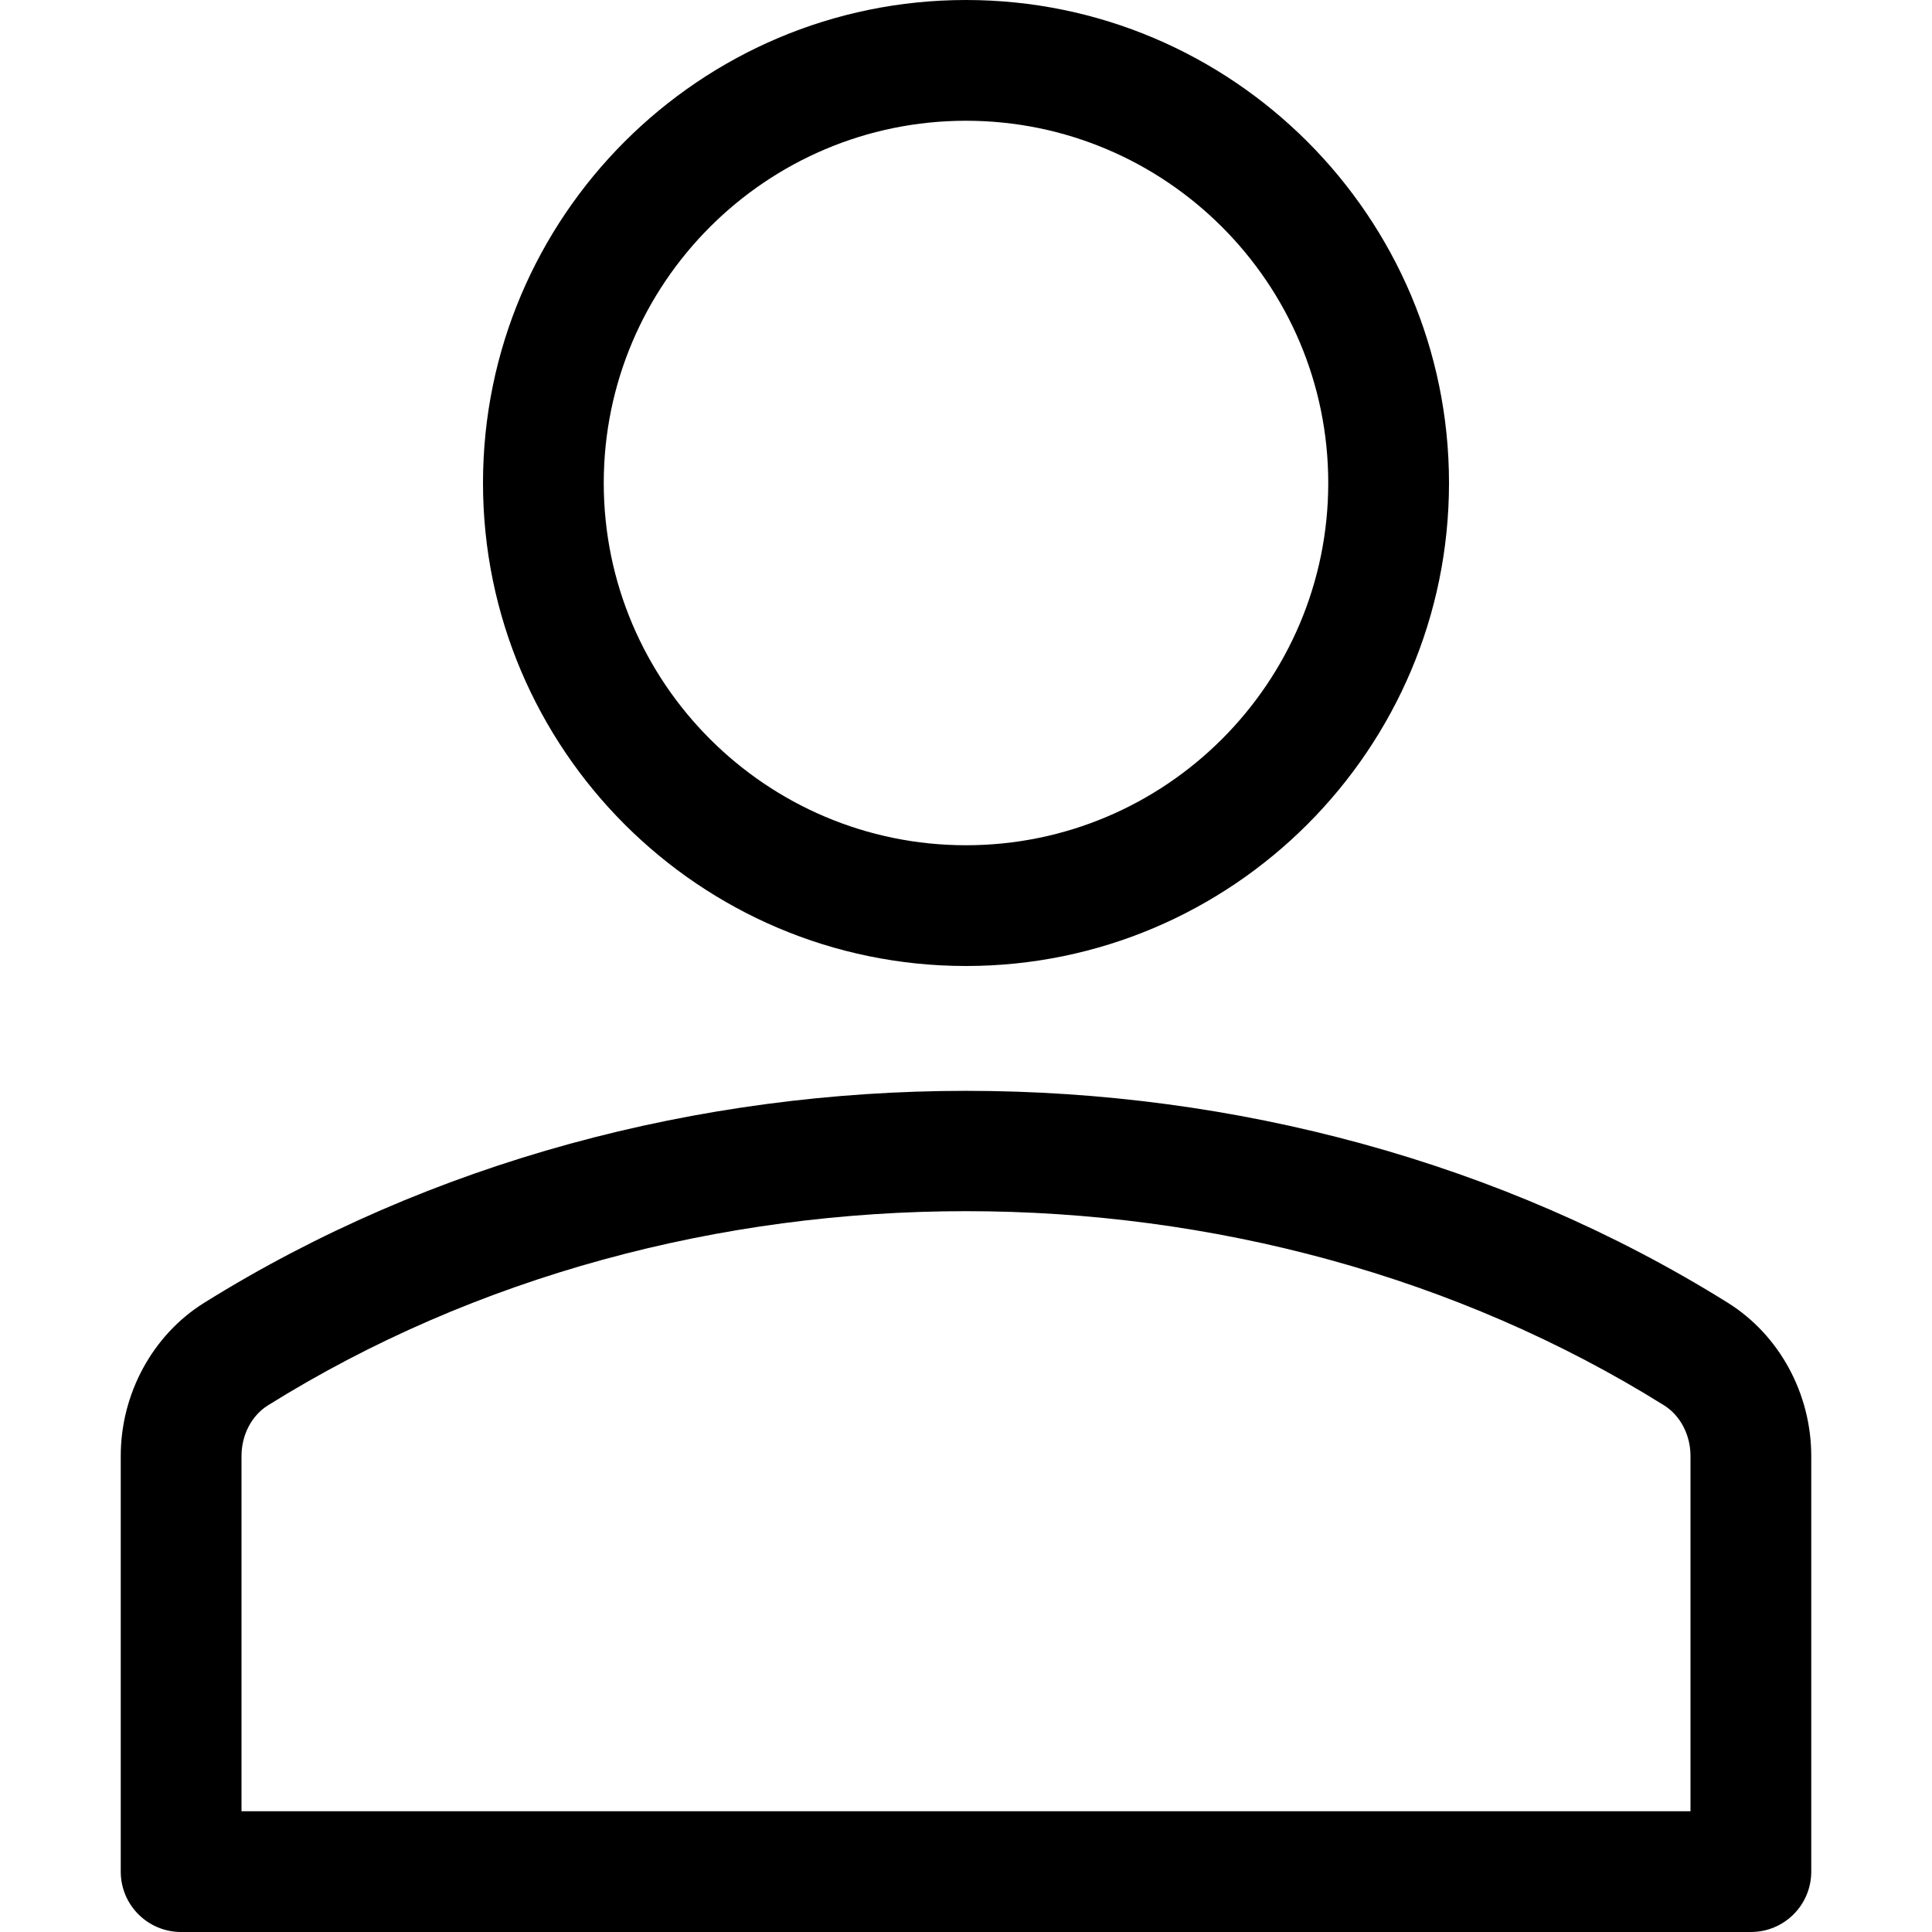
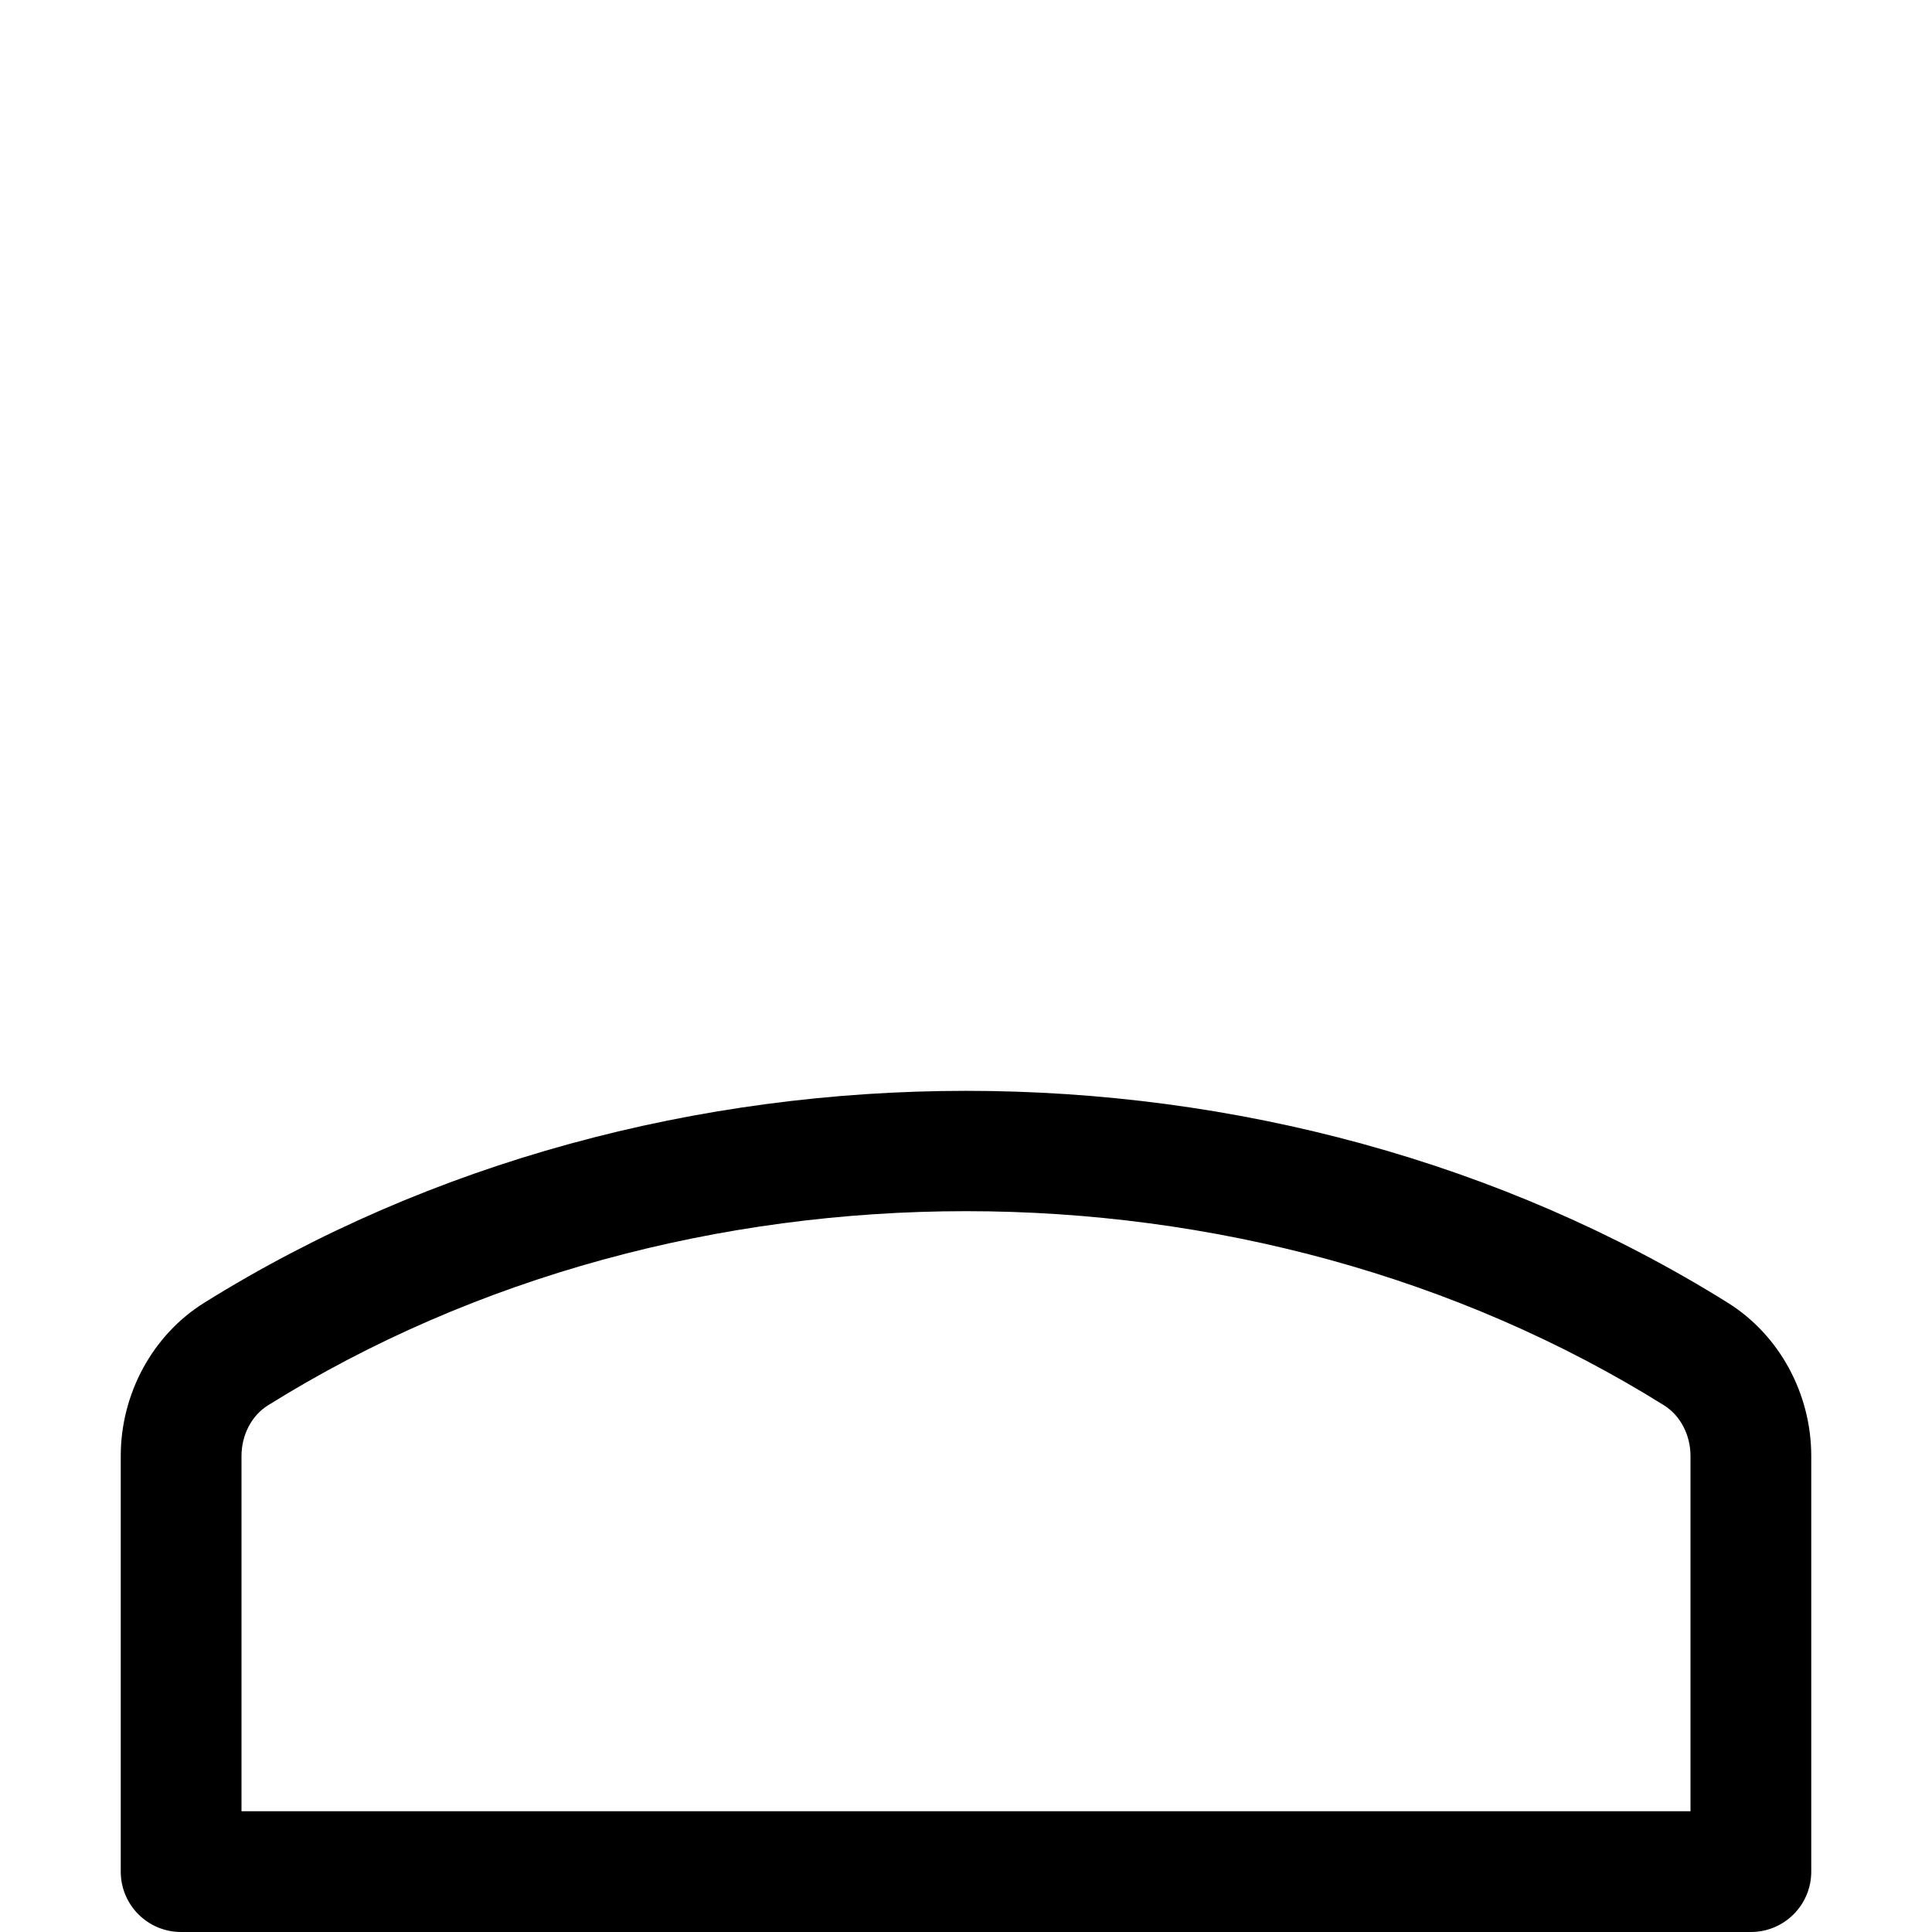
<svg xmlns="http://www.w3.org/2000/svg" id="Capa_1" enable-background="new 0 0 551.13 551.13" height="512" viewBox="0 0 551.13 551.13" width="512">
-   <path d="m275.565 275.565c-75.972 0-137.783-61.81-137.783-137.783s61.811-137.782 137.783-137.782 137.783 61.81 137.783 137.783-61.811 137.782-137.783 137.782zm0-241.119c-56.983 0-103.337 46.353-103.337 103.337s46.353 103.337 103.337 103.337 103.337-46.354 103.337-103.337-46.354-103.337-103.337-103.337z" />
  <path d="m499.461 551.13h-447.793c-9.52 0-17.223-7.703-17.223-17.223v-118.558c0-17.795 9.099-34.513 23.732-43.663 129.339-80.682 305.554-80.665 434.759-.017 14.649 9.166 23.749 25.885 23.749 43.679v118.558c0 9.521-7.703 17.224-17.224 17.224zm-430.57-34.445h413.348v-101.336c0-6.004-2.893-11.555-7.552-14.464-118.256-73.819-279.905-73.87-398.26.017-4.642 2.893-7.535 8.443-7.535 14.448z" />
</svg>